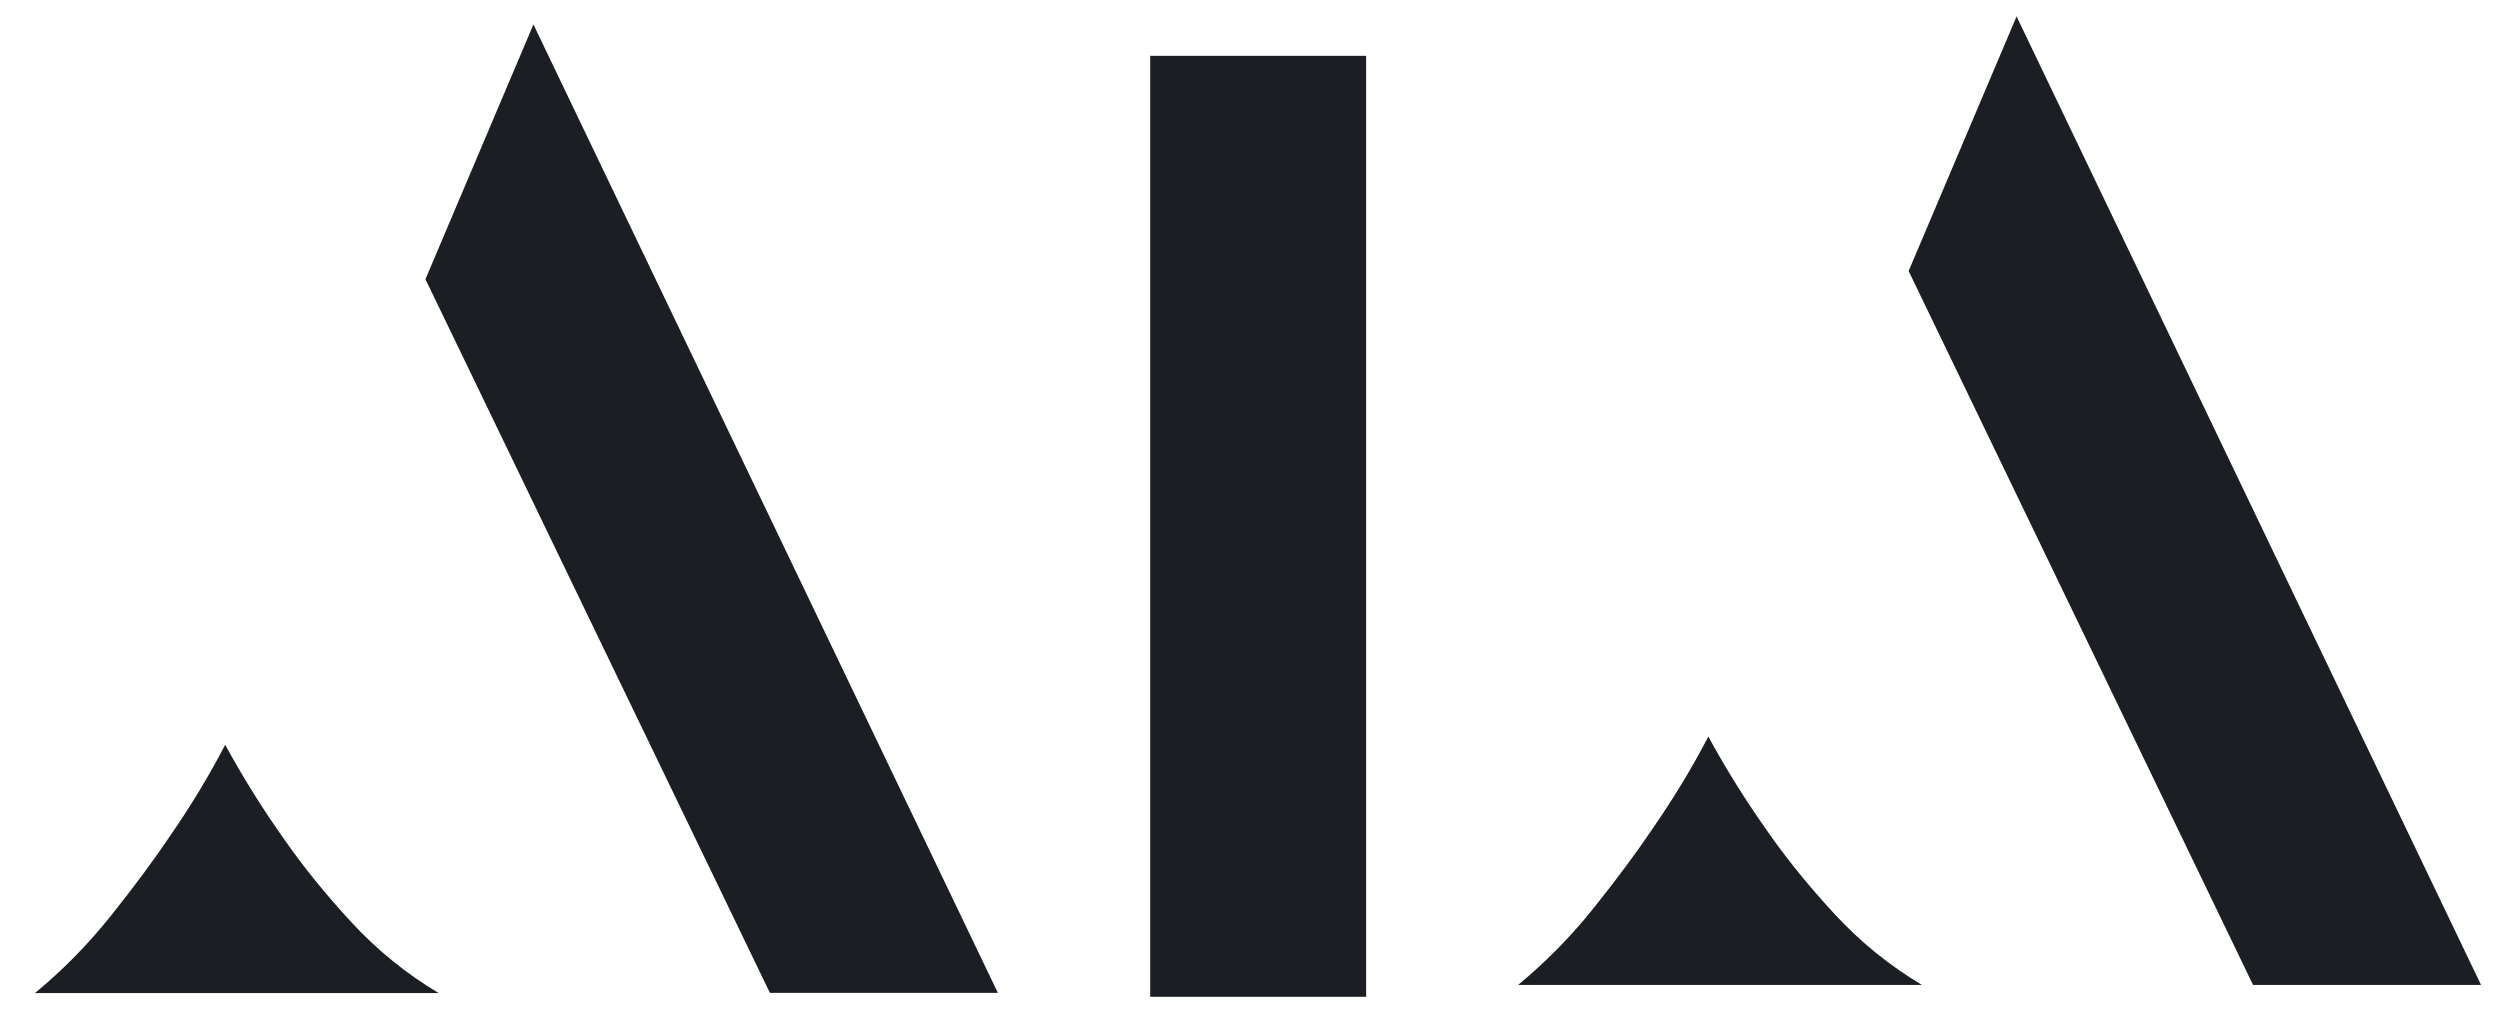
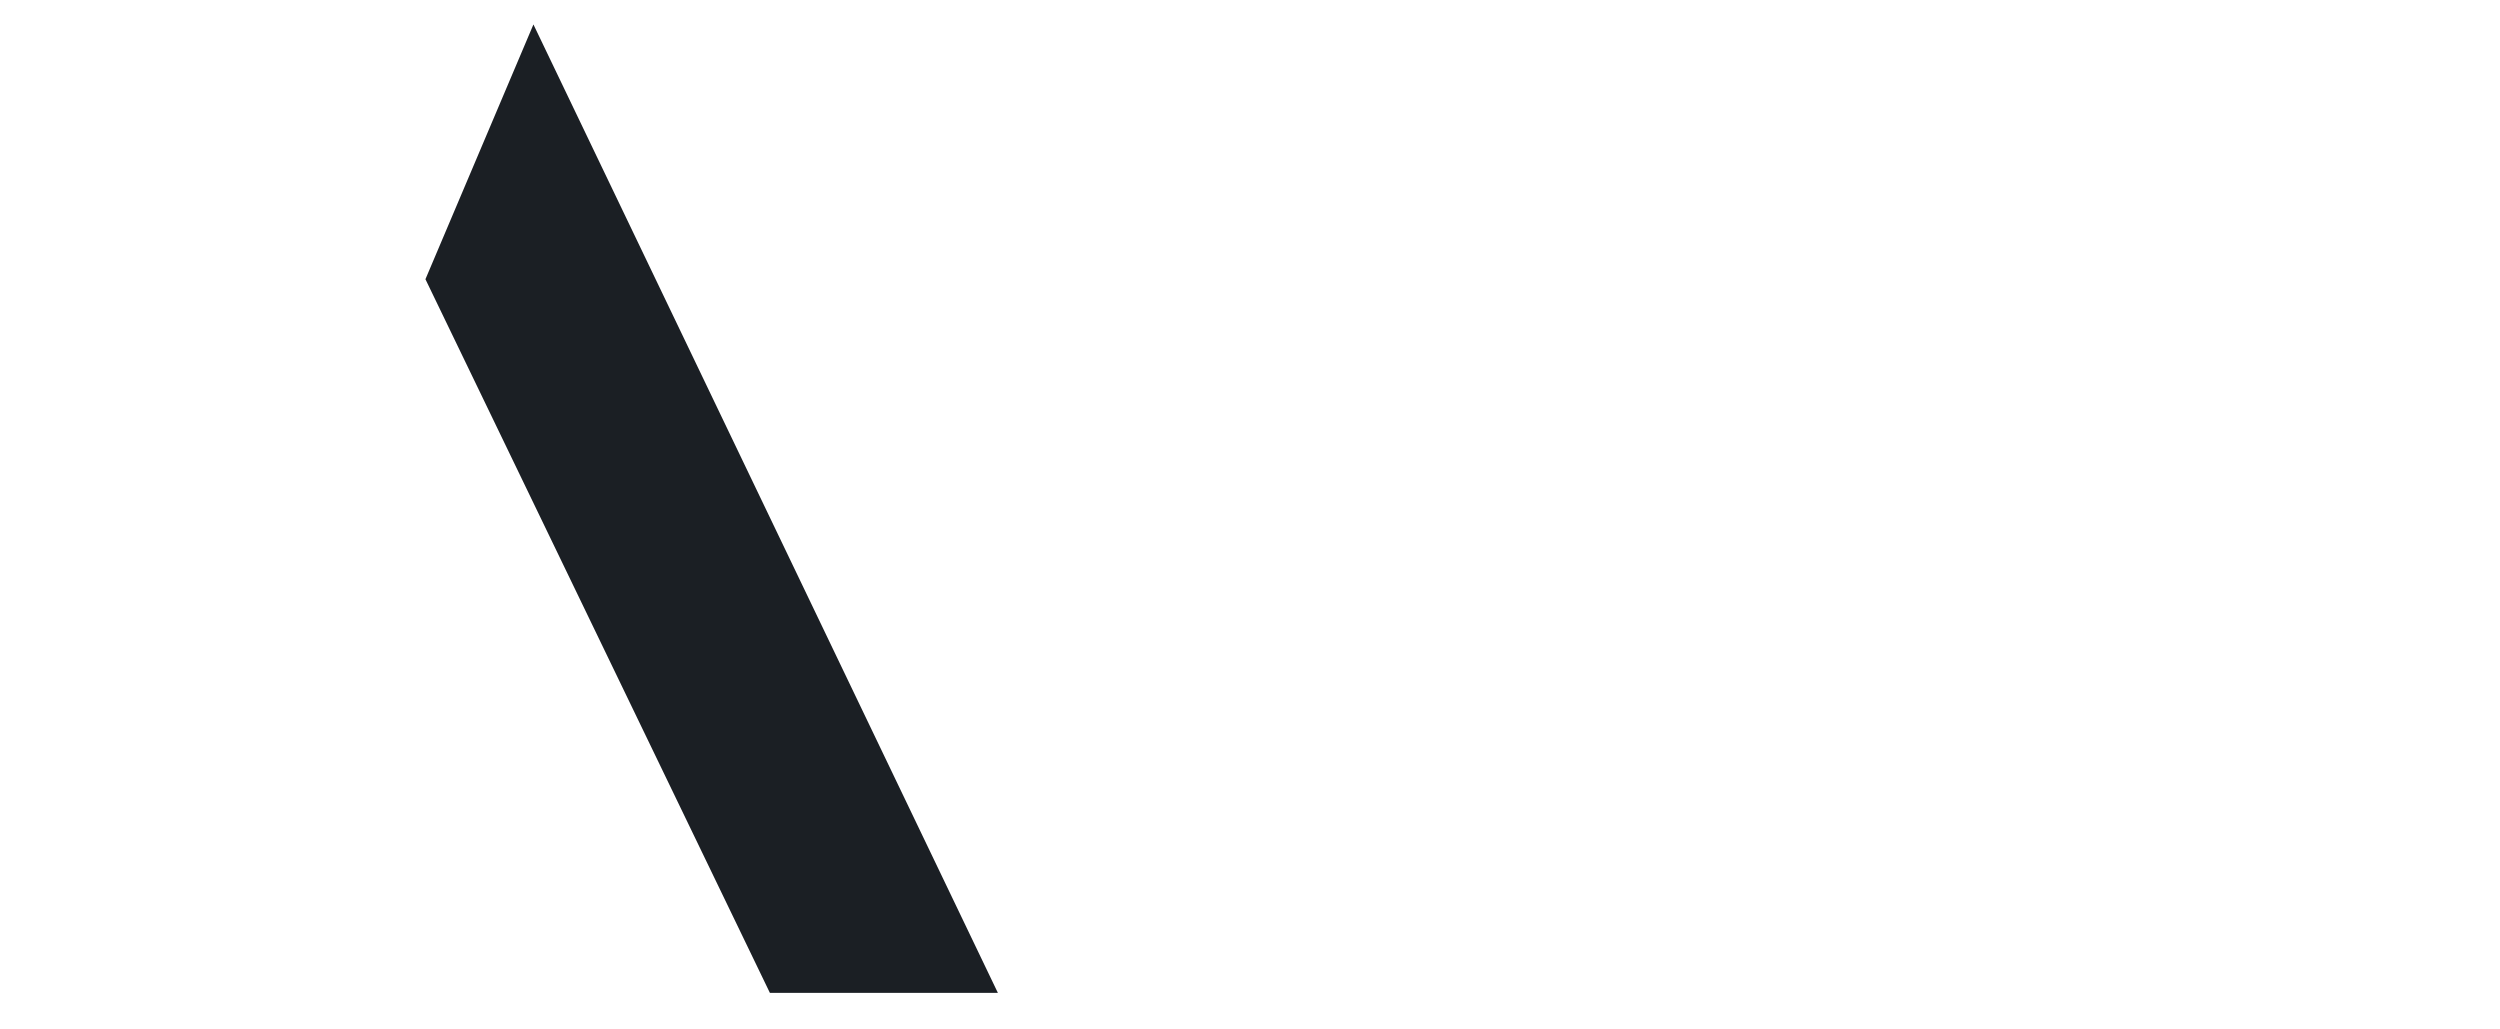
<svg xmlns="http://www.w3.org/2000/svg" width="51" height="21" viewBox="0 0 51 21" fill="none">
-   <path d="M5.808 17.136C6.188 17.682 6.642 18.243 7.169 18.814C7.697 19.386 8.292 19.866 8.95 20.259H0.713C1.273 19.797 1.79 19.273 2.258 18.687C2.729 18.097 3.137 17.548 3.482 17.035C3.894 16.438 4.267 15.822 4.594 15.193C4.956 15.859 5.361 16.507 5.808 17.136Z" fill="#1B1F24" />
  <path d="M15.706 20.255H20.357L10.882 0.499L8.679 5.696L15.706 20.255Z" fill="#1B1F24" />
-   <path d="M36.064 16.969C36.444 17.515 36.898 18.076 37.426 18.647C37.954 19.219 38.548 19.699 39.206 20.092H30.97C31.529 19.63 32.046 19.106 32.514 18.52C32.986 17.93 33.394 17.381 33.739 16.867C34.15 16.27 34.523 15.655 34.85 15.026C35.213 15.692 35.618 16.34 36.064 16.969Z" fill="#1B1F24" />
-   <path d="M45.962 20.092H50.613L41.138 0.335L38.936 5.529L45.962 20.092Z" fill="#1B1F24" />
-   <path d="M23.464 20.331V1.139H27.869V20.335H23.464V20.331Z" fill="#1B1F24" />
</svg>